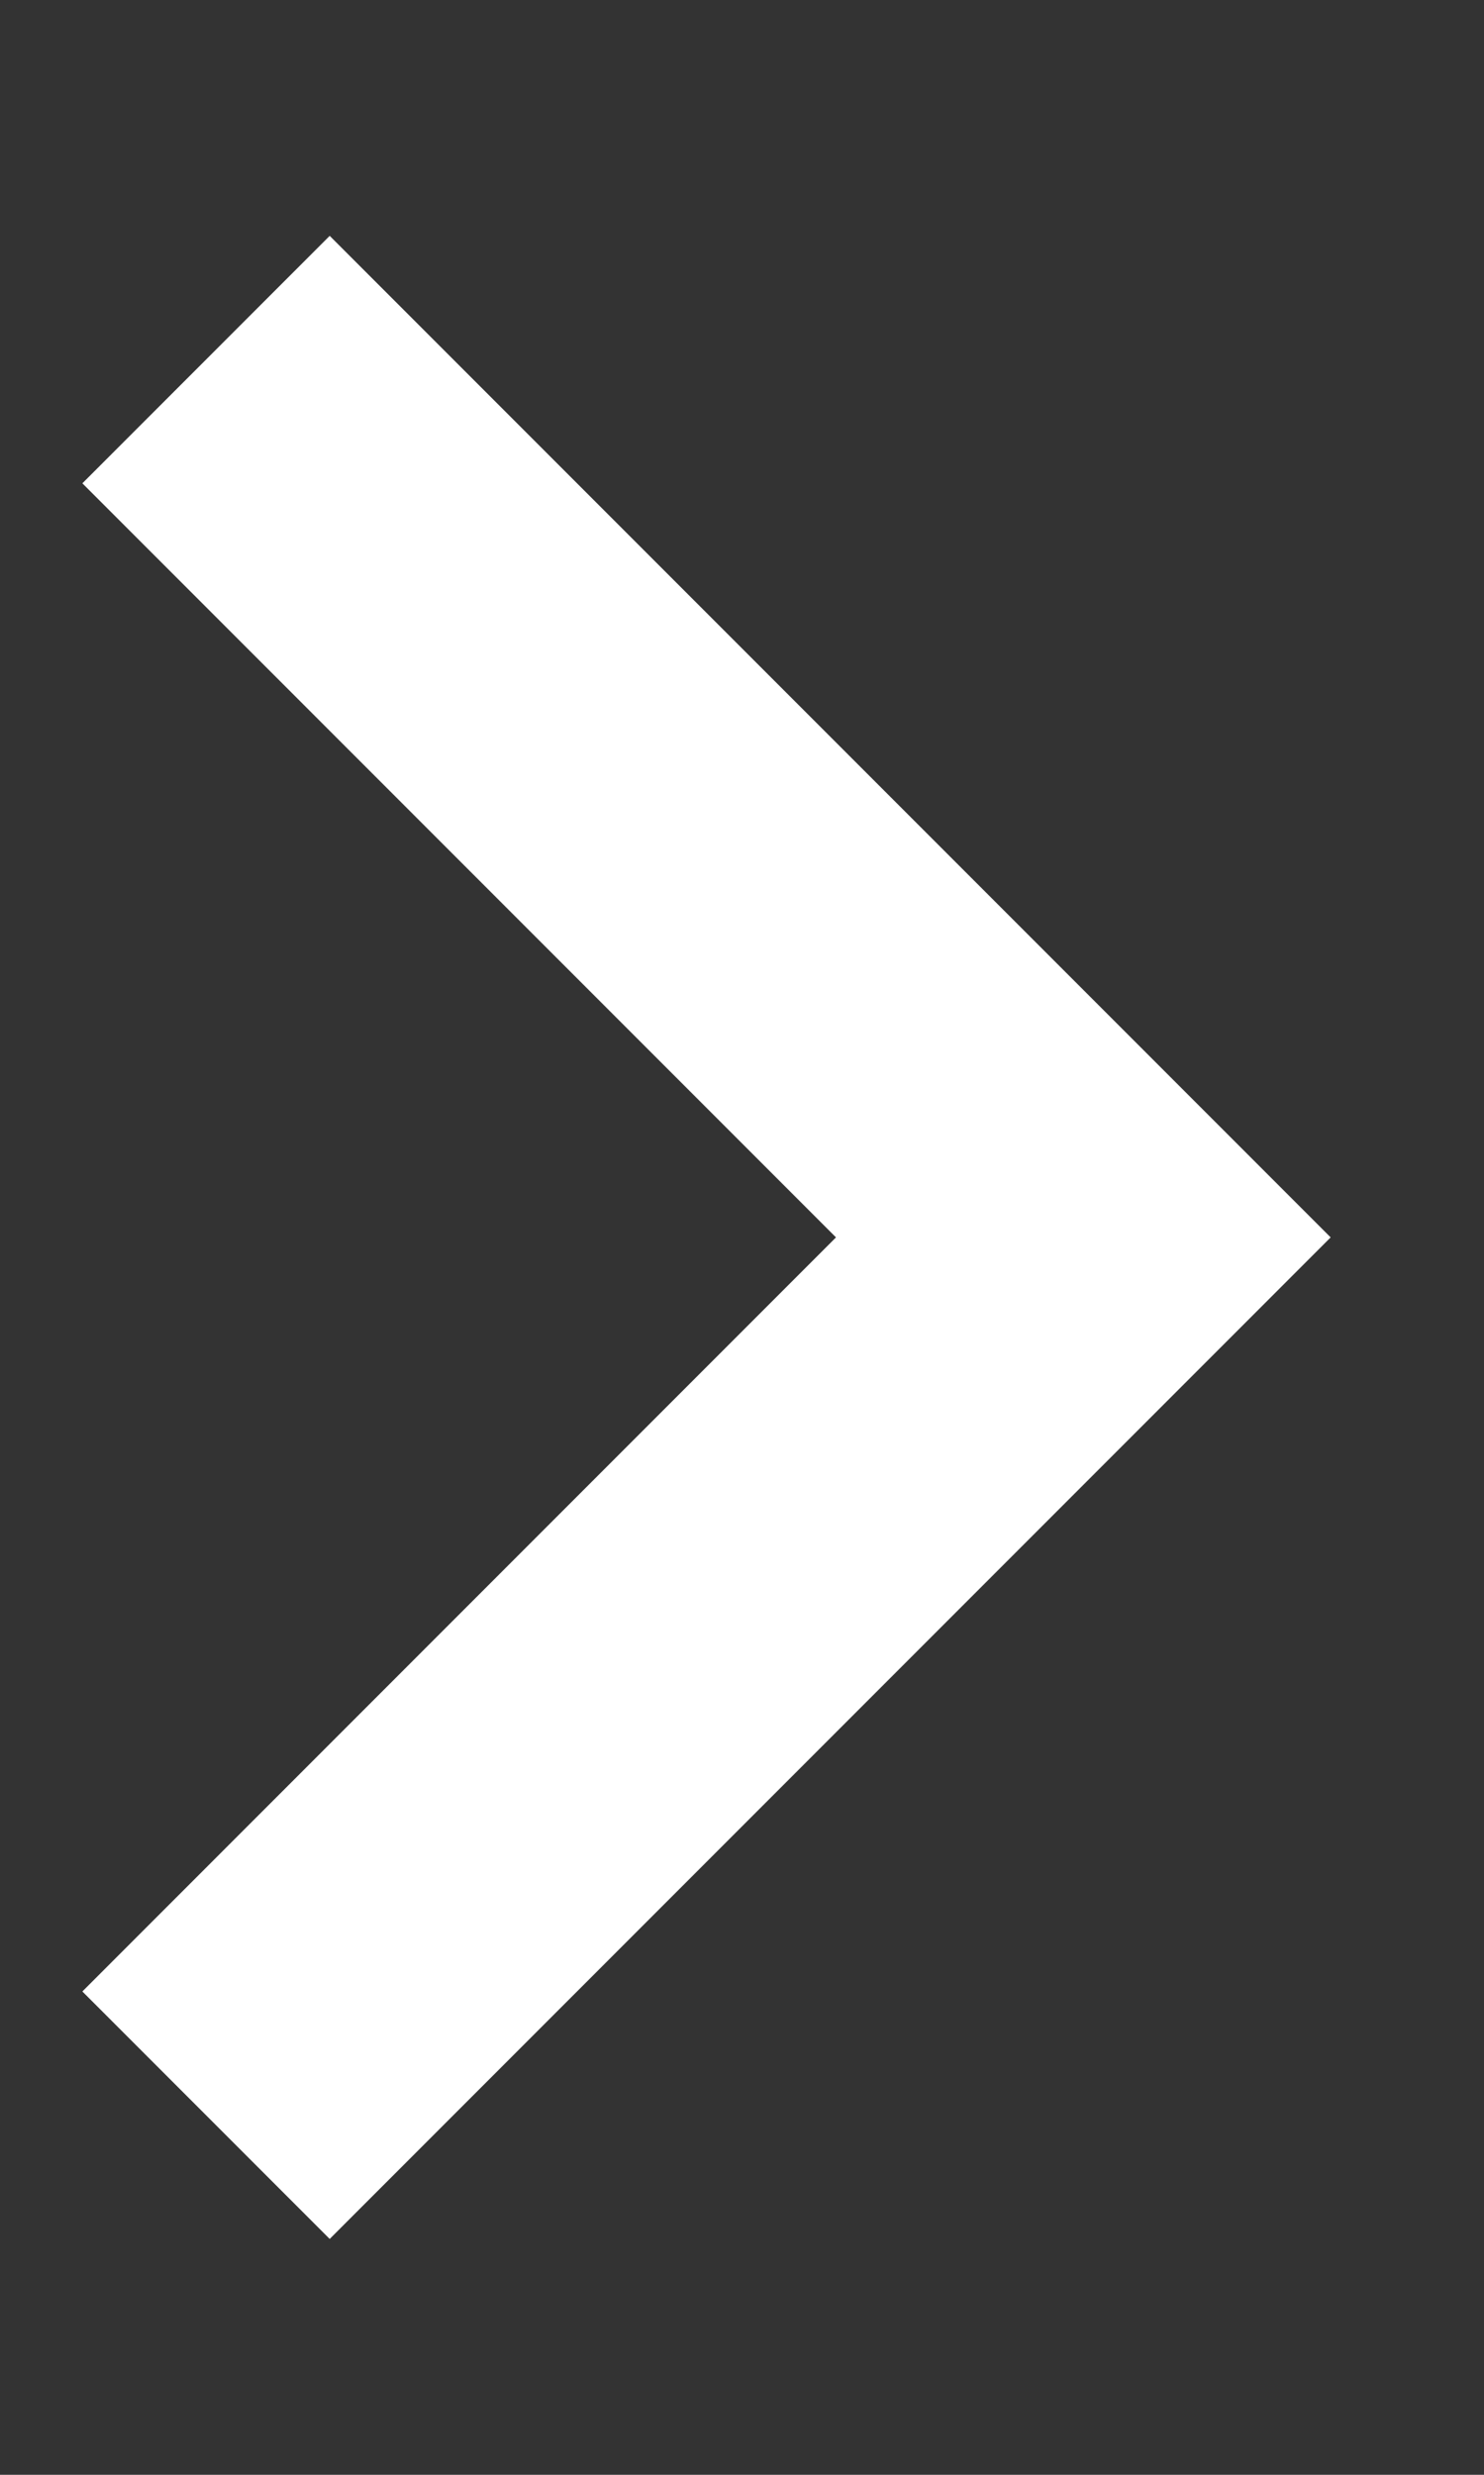
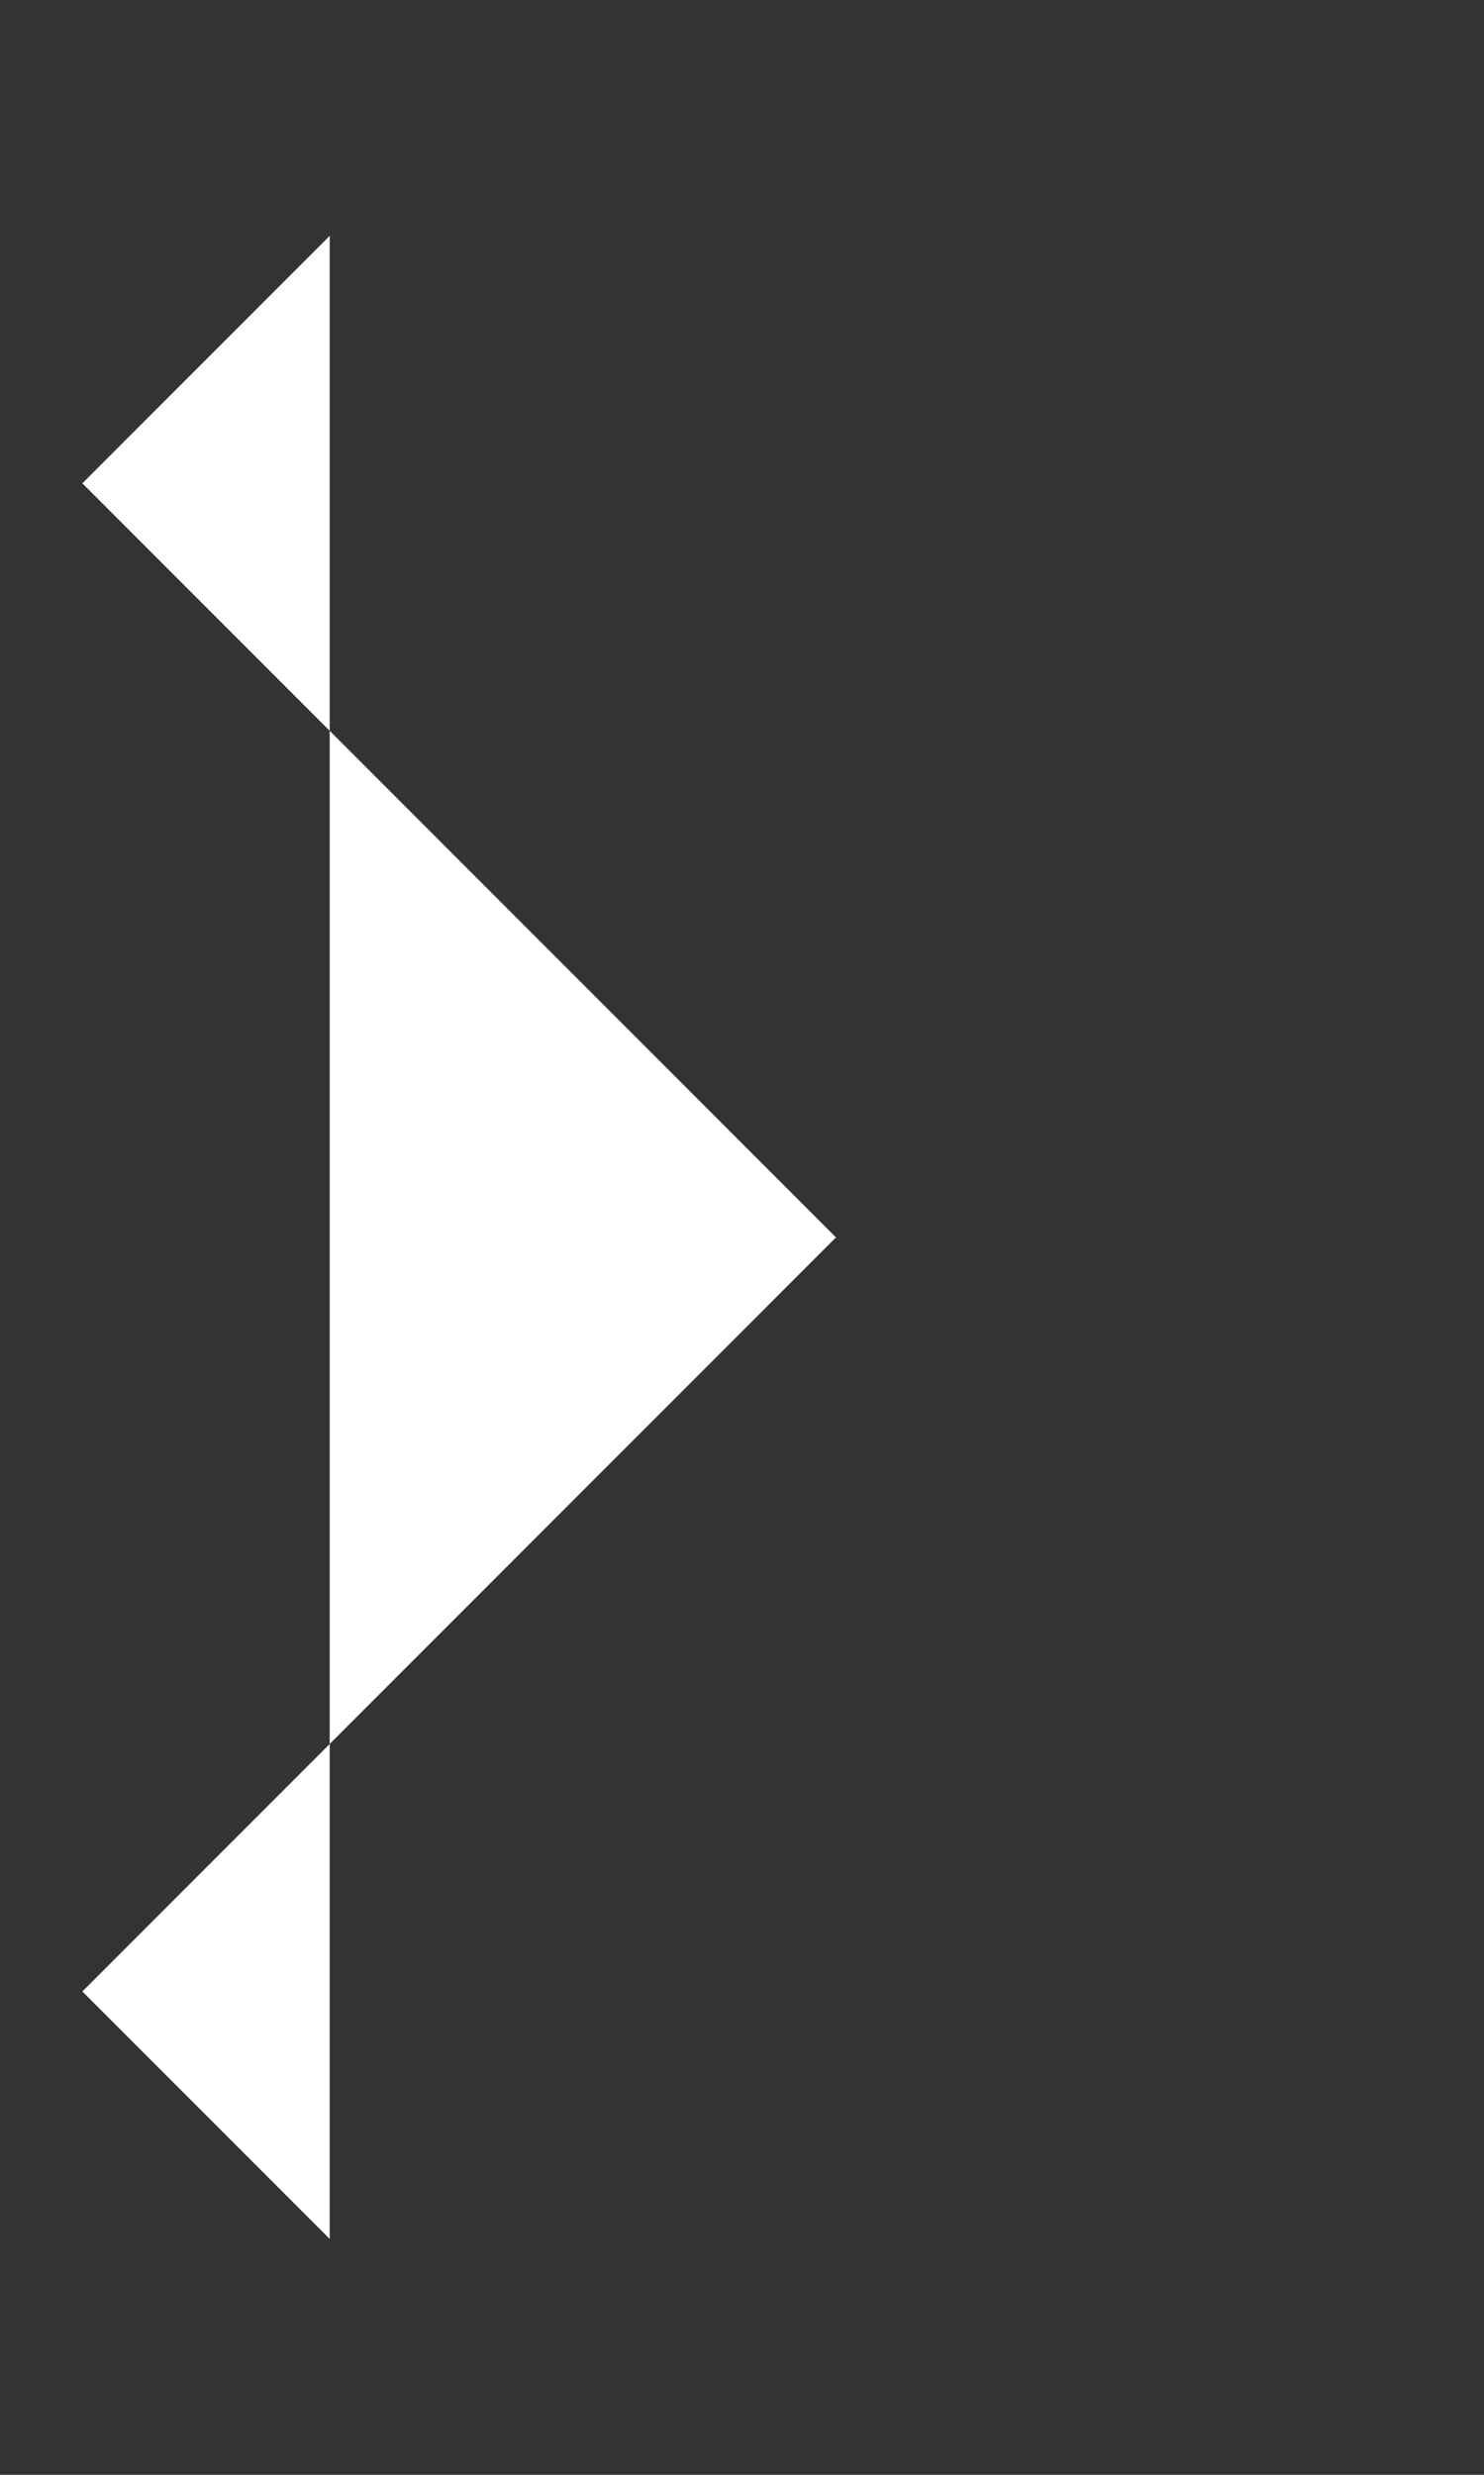
<svg xmlns="http://www.w3.org/2000/svg" width="6" height="10" viewBox="0 0 6 10" fill="none">
  <rect x="0" y="0" width="6" height="10" fill="#333333" stroke="none" />
-   <path d="M0.333 8.047L1.333 9.047L5.38 5L1.333 0.953L0.333 1.953L3.38 5L0.333 8.047Z" fill="white" />
+   <path d="M0.333 8.047L1.333 9.047L1.333 0.953L0.333 1.953L3.38 5L0.333 8.047Z" fill="white" />
</svg>